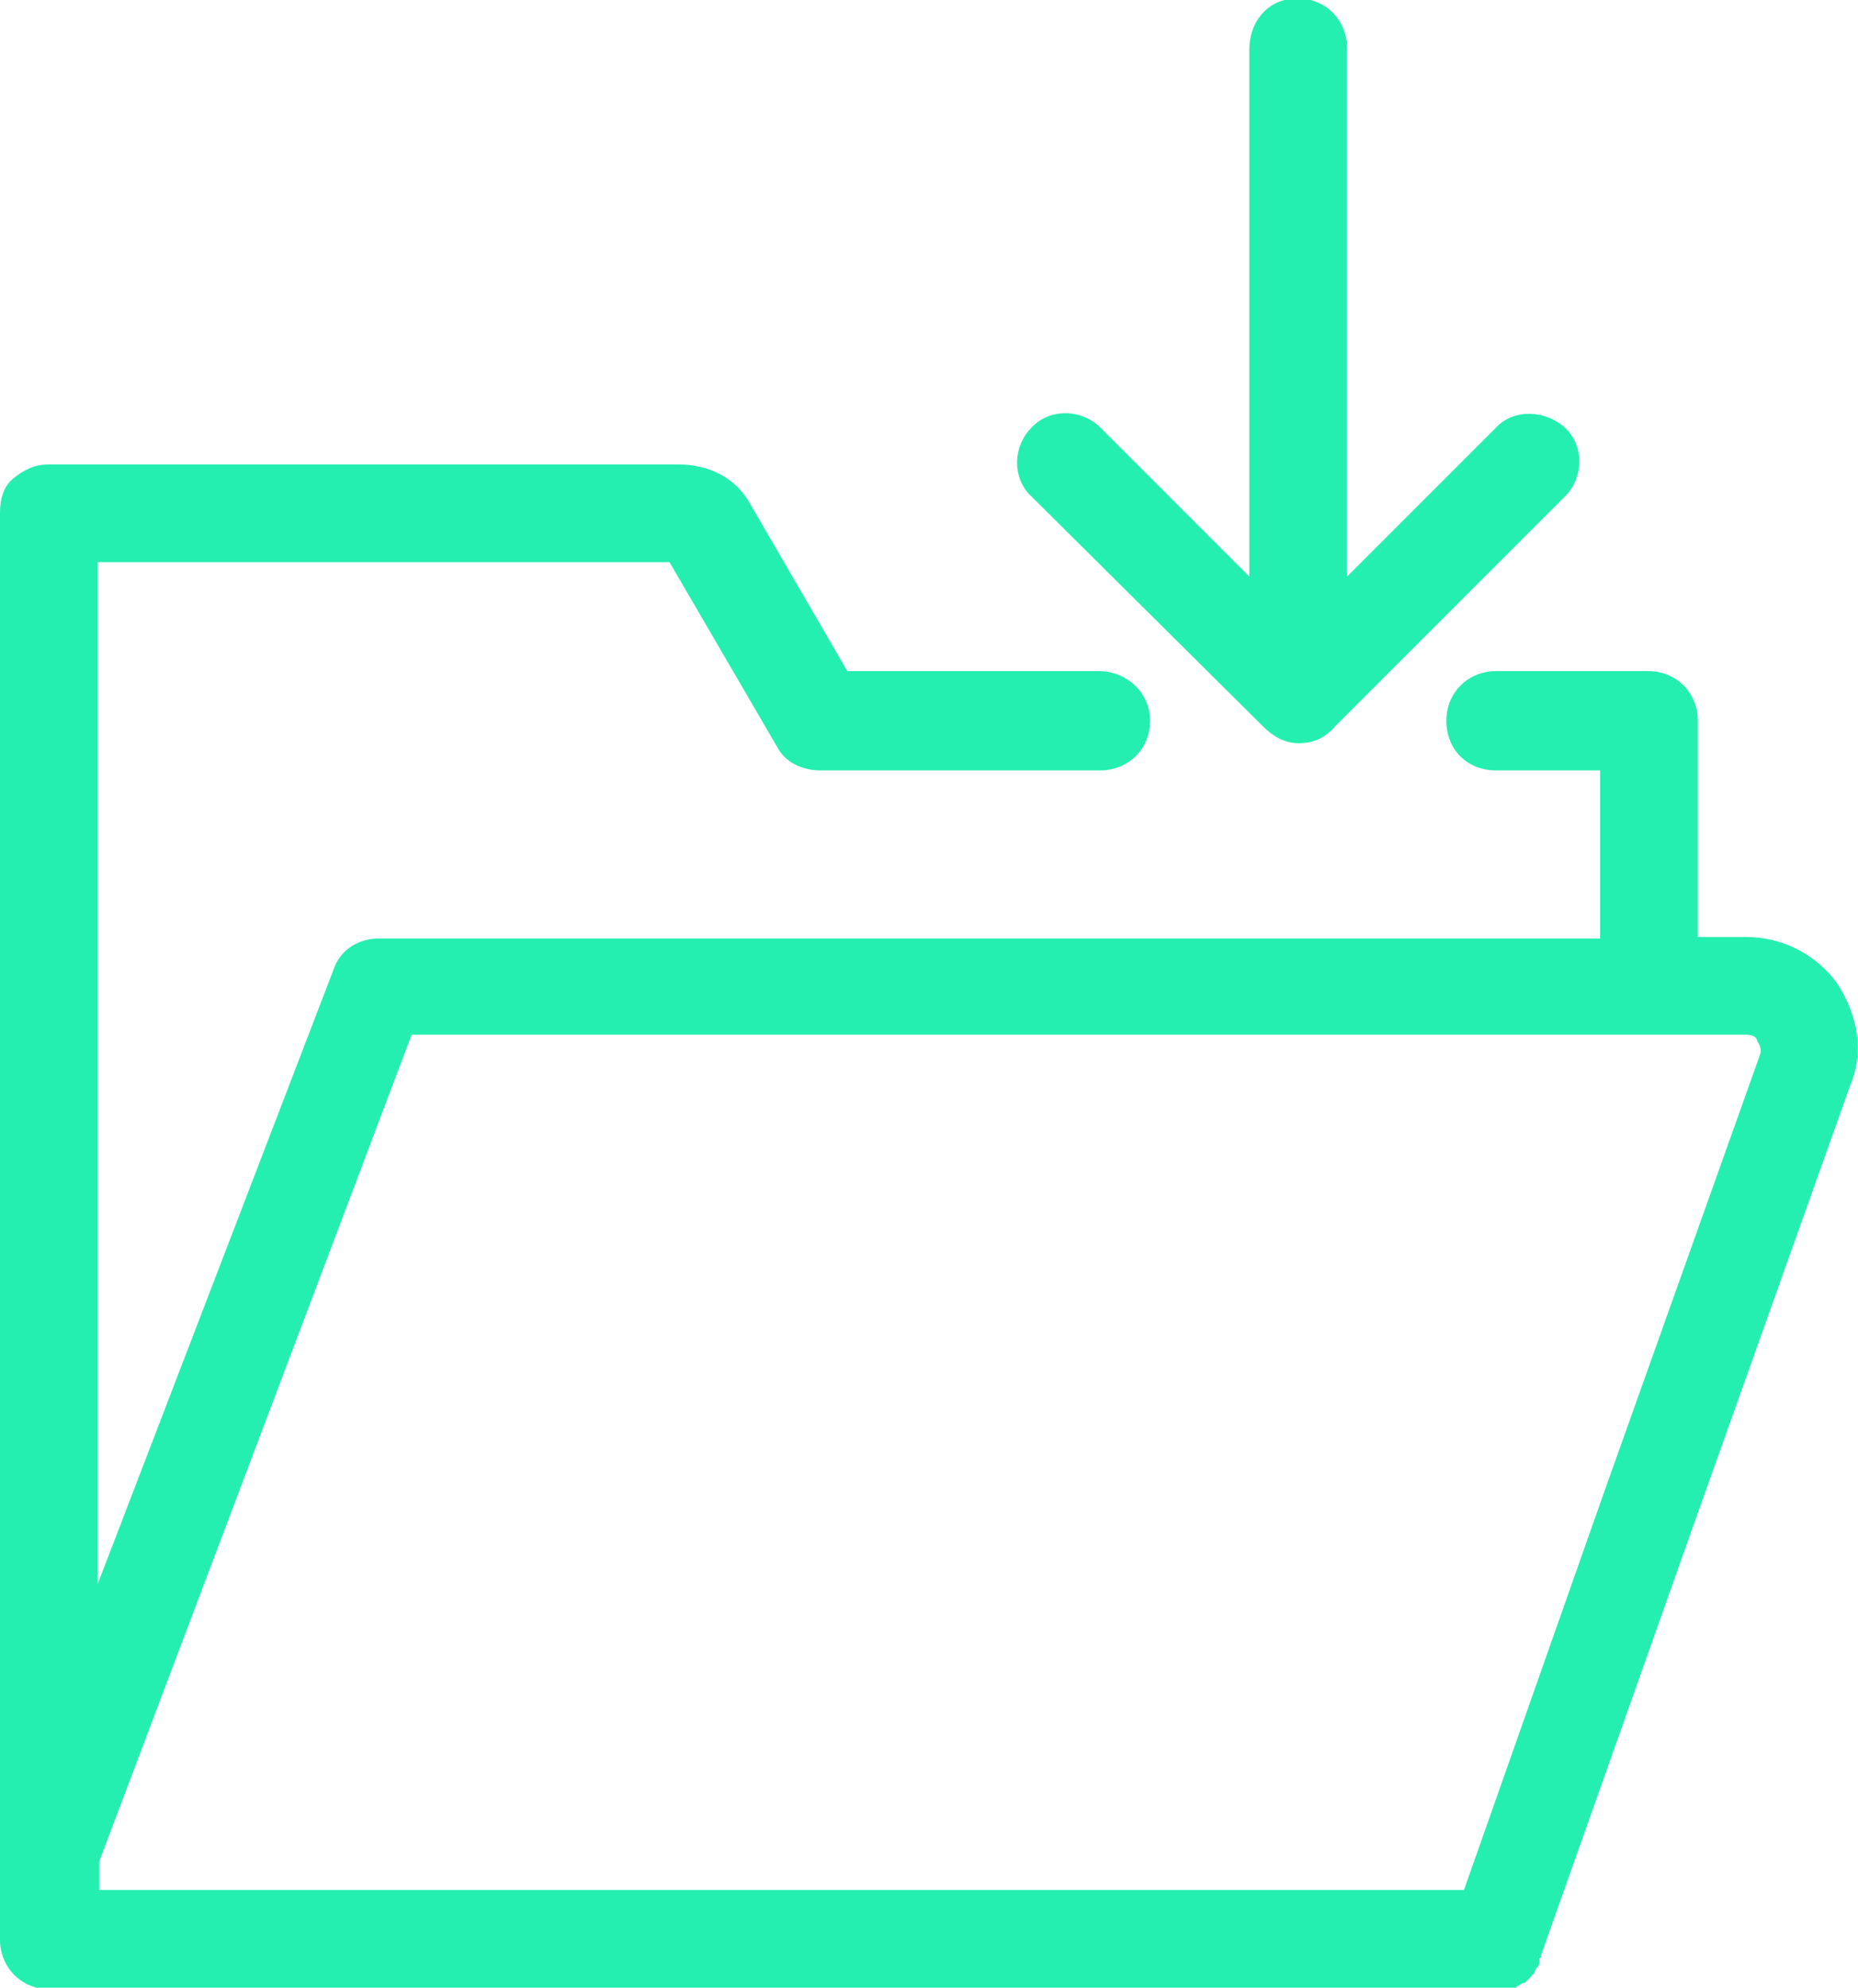
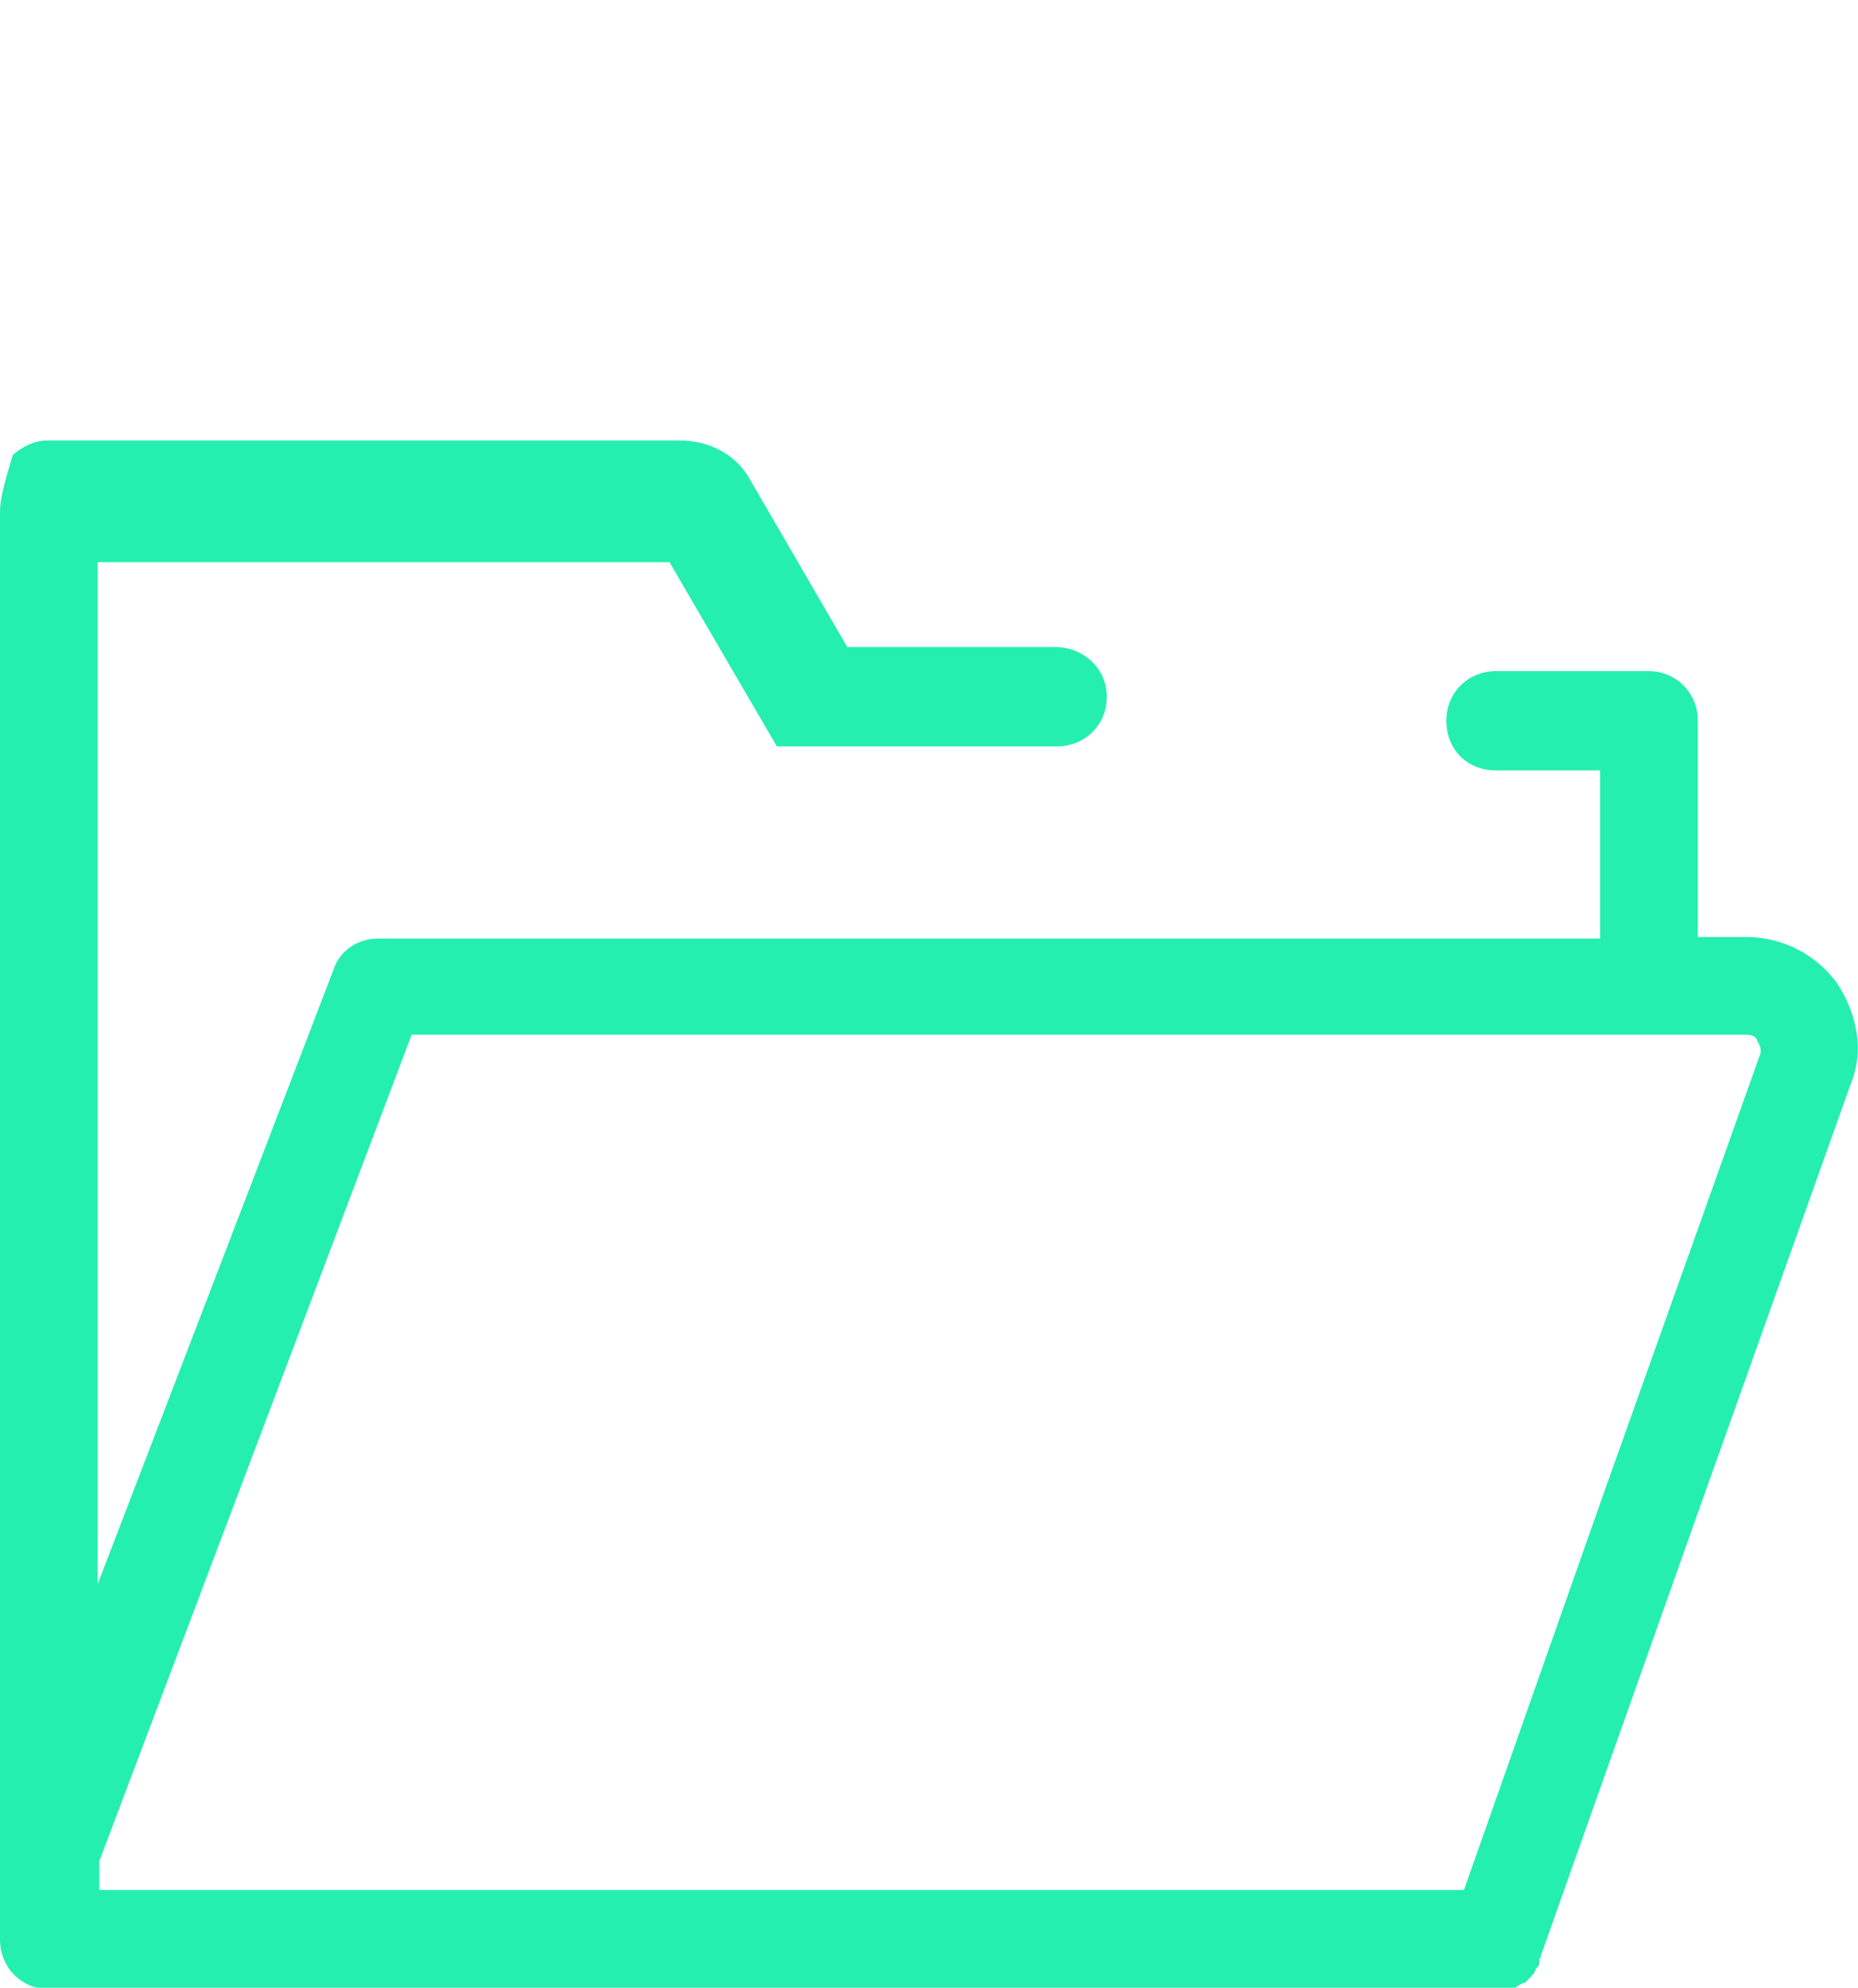
<svg xmlns="http://www.w3.org/2000/svg" version="1.1" id="Layer_1" x="0px" y="0px" viewBox="0 0 116 124.1" style="enable-background:new 0 0 116 124.1;" xml:space="preserve">
  <style type="text/css">
	.st0{fill:#24EFAF;}
</style>
  <g>
-     <path class="st0" d="M114.7,61.4c-1.3-1.8-3.4-2.9-5.7-2.9H106V45c0-1.7-1.3-3.1-3.1-3.1h-9.5c-1.7,0-3.1,1.3-3.1,3.1   s1.3,3.1,3.1,3.1h6.5v10.5H23.6c-1.2,0-2.4,0.7-2.8,2L6.1,98.9V35.1h35.7l6.7,11.5c0.5,1,1.6,1.5,2.7,1.5h17.5   c1.7,0,3.1-1.3,3.1-3.1s-1.5-3.1-3.2-3.1H52.9l-6.1-10.5c-0.9-1.6-2.6-2.4-4.4-2.4H3c-0.9,0-1.6,0.4-2.2,0.9C0.2,30.4,0,31.2,0,32   v83.6l0,0l0,0v5.5c0,1.7,1.3,3.1,3.1,3.1h90.4l0,0c0.2,0,0.4,0,0.6,0h0.1c0.1,0,0.2-0.1,0.4-0.1c0,0,0.1,0,0.1-0.1   c0.1,0,0.2-0.1,0.4-0.2c0,0,0,0,0.1,0c0.1-0.1,0.2-0.2,0.4-0.4c0,0,0-0.1,0.1-0.1c0.1-0.1,0.1-0.2,0.2-0.4l0.1-0.1   c0.1-0.1,0.1-0.2,0.1-0.4s0-0.1,0.1-0.2c0,0,0,0,0-0.1l9.5-26.8l9.8-27.5C116.4,65.7,116,63.4,114.7,61.4z M109.9,65.8l-9.8,27.5   L91.4,118H6.2v-1.8l19.5-51.6h77.3l0,0h6c0.5,0,0.7,0.2,0.7,0.4C109.8,65.1,110,65.5,109.9,65.8z" />
-     <path class="st0" d="M78.8,45.3c0.6,0.6,1.3,1.1,2.3,1.1c1,0,1.7-0.4,2.3-1.1L97.7,31c1.2-1.2,1.2-3.2,0-4.3   c-1.2-1.1-3.2-1.2-4.3,0L84.1,36v-33c0-1.7-1.3-3.1-3.1-3.1S78,1.3,78,3.1v32.9l-9.3-9.3c-1.2-1.2-3.2-1.2-4.3,0   c-1.2,1.2-1.2,3.2,0,4.3L78.8,45.3z" />
+     <path class="st0" d="M114.7,61.4c-1.3-1.8-3.4-2.9-5.7-2.9H106V45c0-1.7-1.3-3.1-3.1-3.1h-9.5c-1.7,0-3.1,1.3-3.1,3.1   s1.3,3.1,3.1,3.1h6.5v10.5H23.6c-1.2,0-2.4,0.7-2.8,2L6.1,98.9V35.1h35.7l6.7,11.5h17.5   c1.7,0,3.1-1.3,3.1-3.1s-1.5-3.1-3.2-3.1H52.9l-6.1-10.5c-0.9-1.6-2.6-2.4-4.4-2.4H3c-0.9,0-1.6,0.4-2.2,0.9C0.2,30.4,0,31.2,0,32   v83.6l0,0l0,0v5.5c0,1.7,1.3,3.1,3.1,3.1h90.4l0,0c0.2,0,0.4,0,0.6,0h0.1c0.1,0,0.2-0.1,0.4-0.1c0,0,0.1,0,0.1-0.1   c0.1,0,0.2-0.1,0.4-0.2c0,0,0,0,0.1,0c0.1-0.1,0.2-0.2,0.4-0.4c0,0,0-0.1,0.1-0.1c0.1-0.1,0.1-0.2,0.2-0.4l0.1-0.1   c0.1-0.1,0.1-0.2,0.1-0.4s0-0.1,0.1-0.2c0,0,0,0,0-0.1l9.5-26.8l9.8-27.5C116.4,65.7,116,63.4,114.7,61.4z M109.9,65.8l-9.8,27.5   L91.4,118H6.2v-1.8l19.5-51.6h77.3l0,0h6c0.5,0,0.7,0.2,0.7,0.4C109.8,65.1,110,65.5,109.9,65.8z" />
  </g>
</svg>